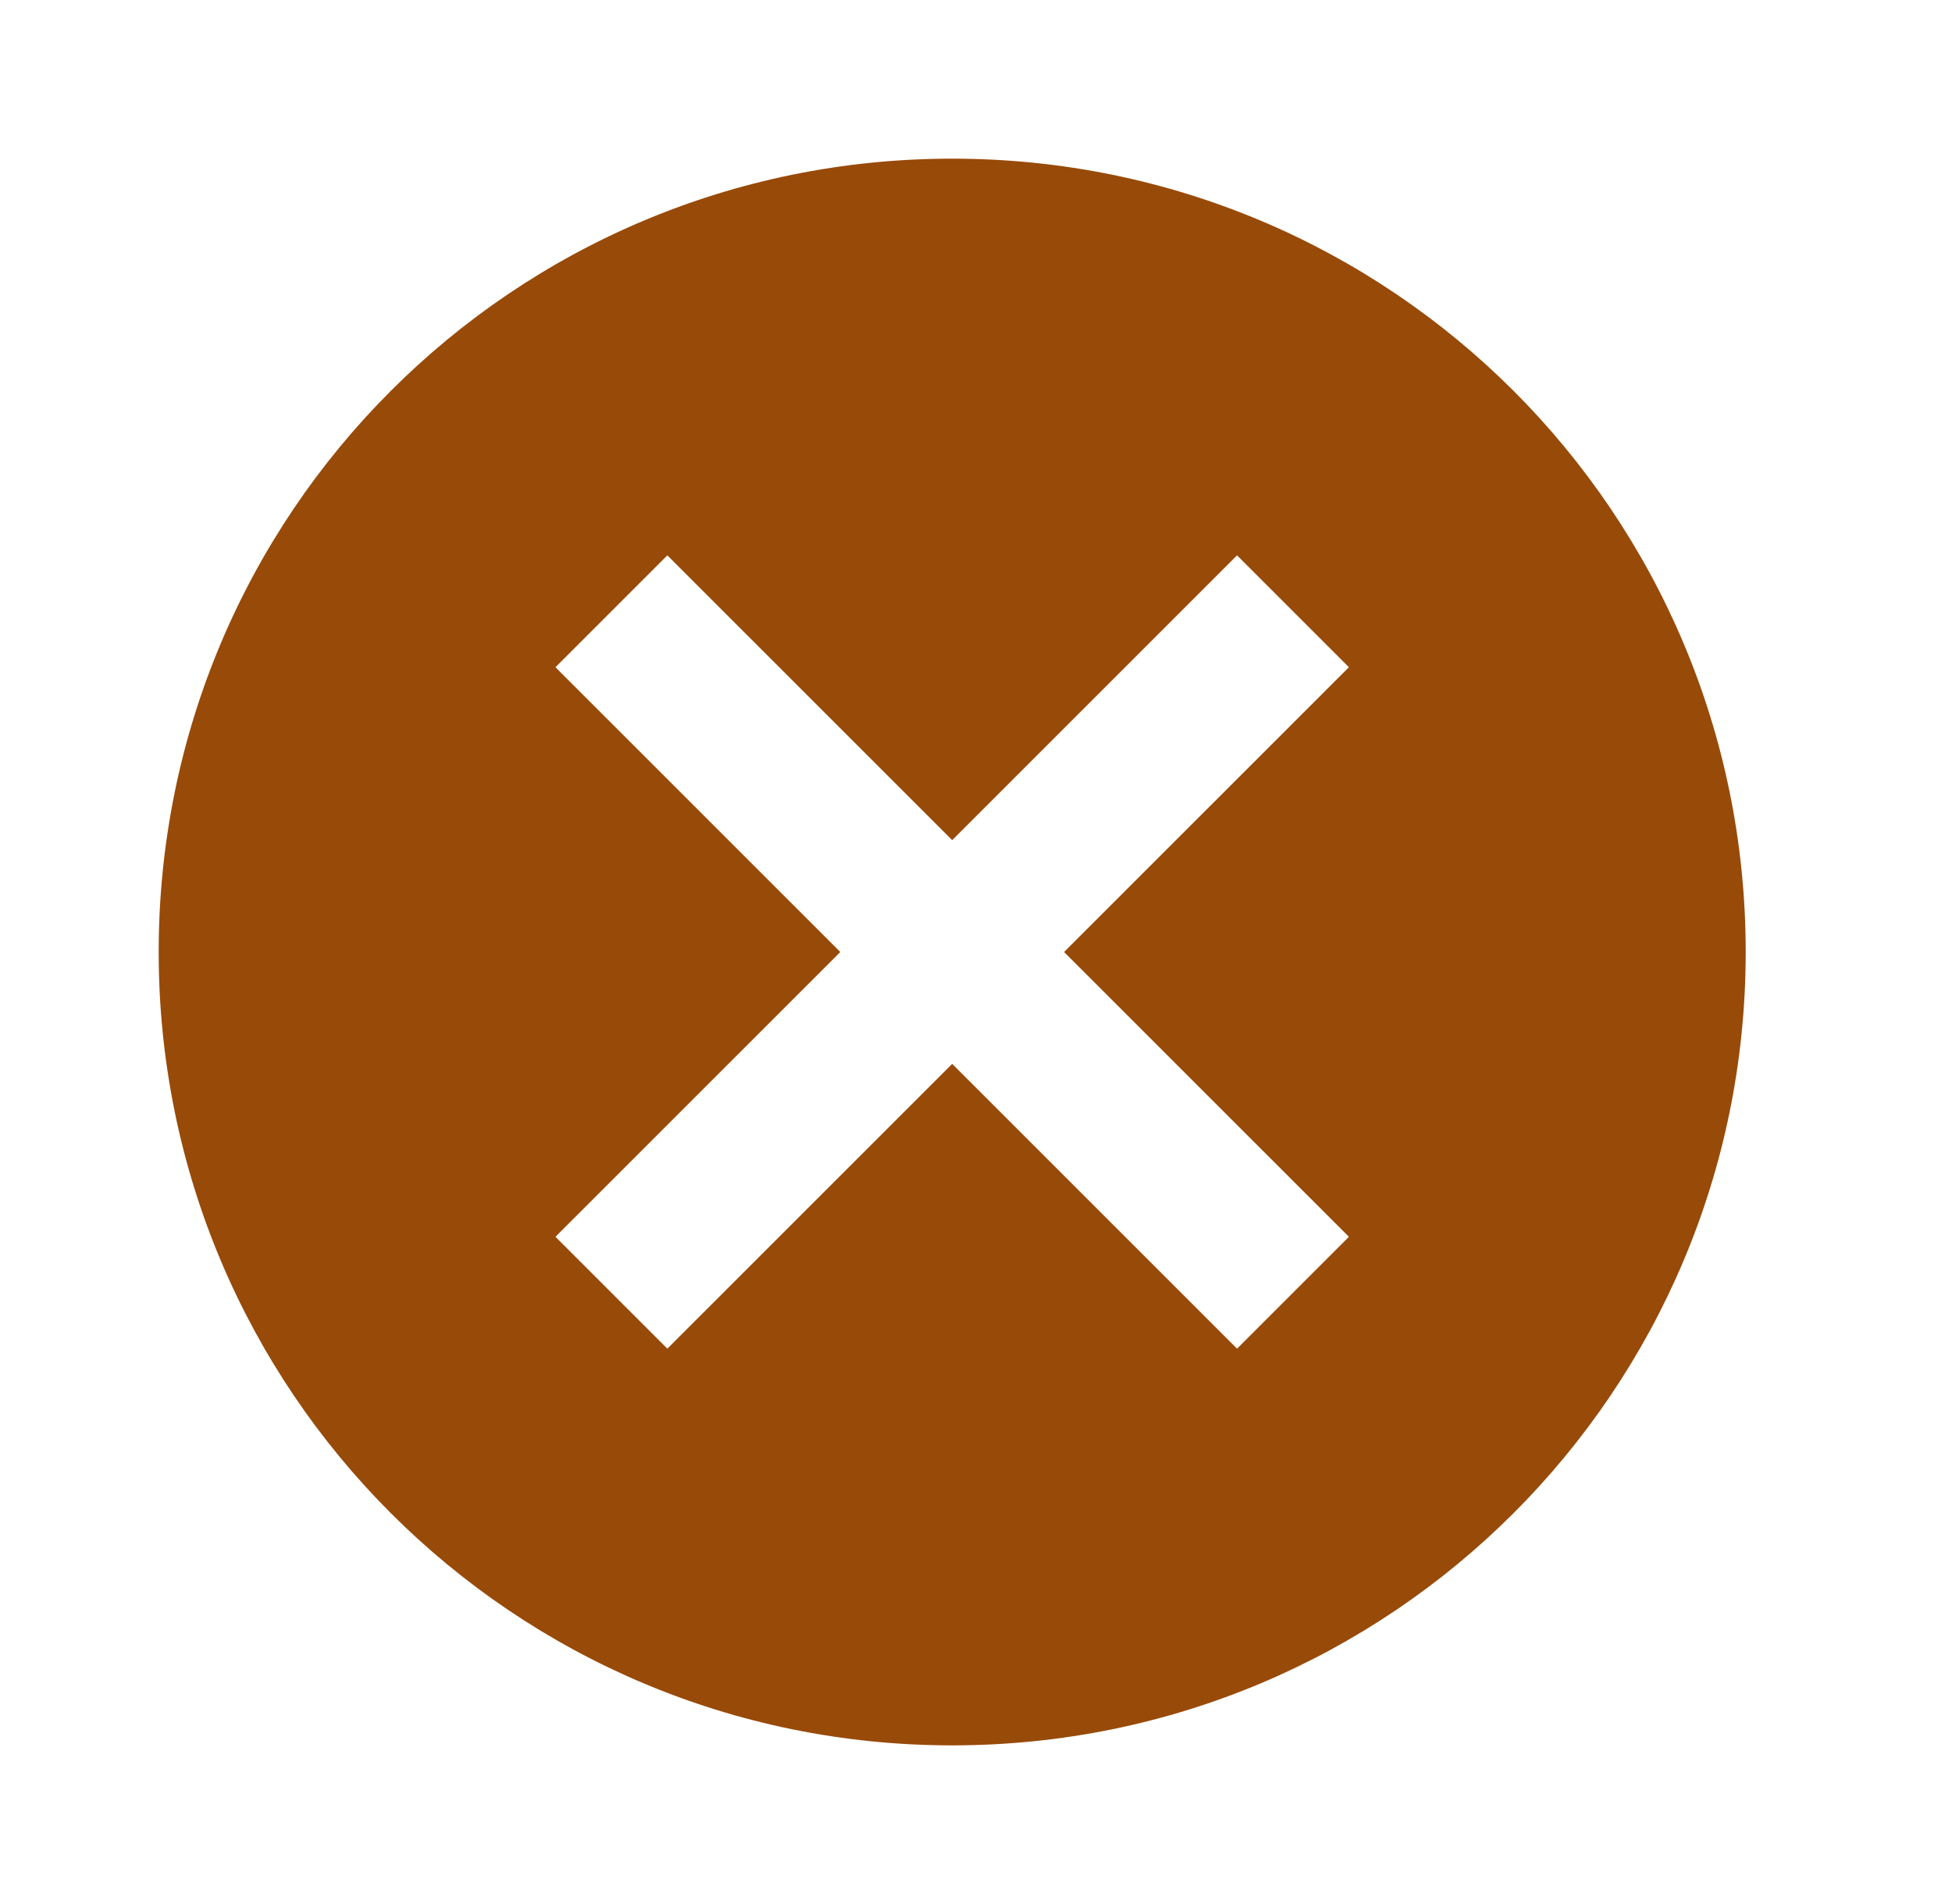
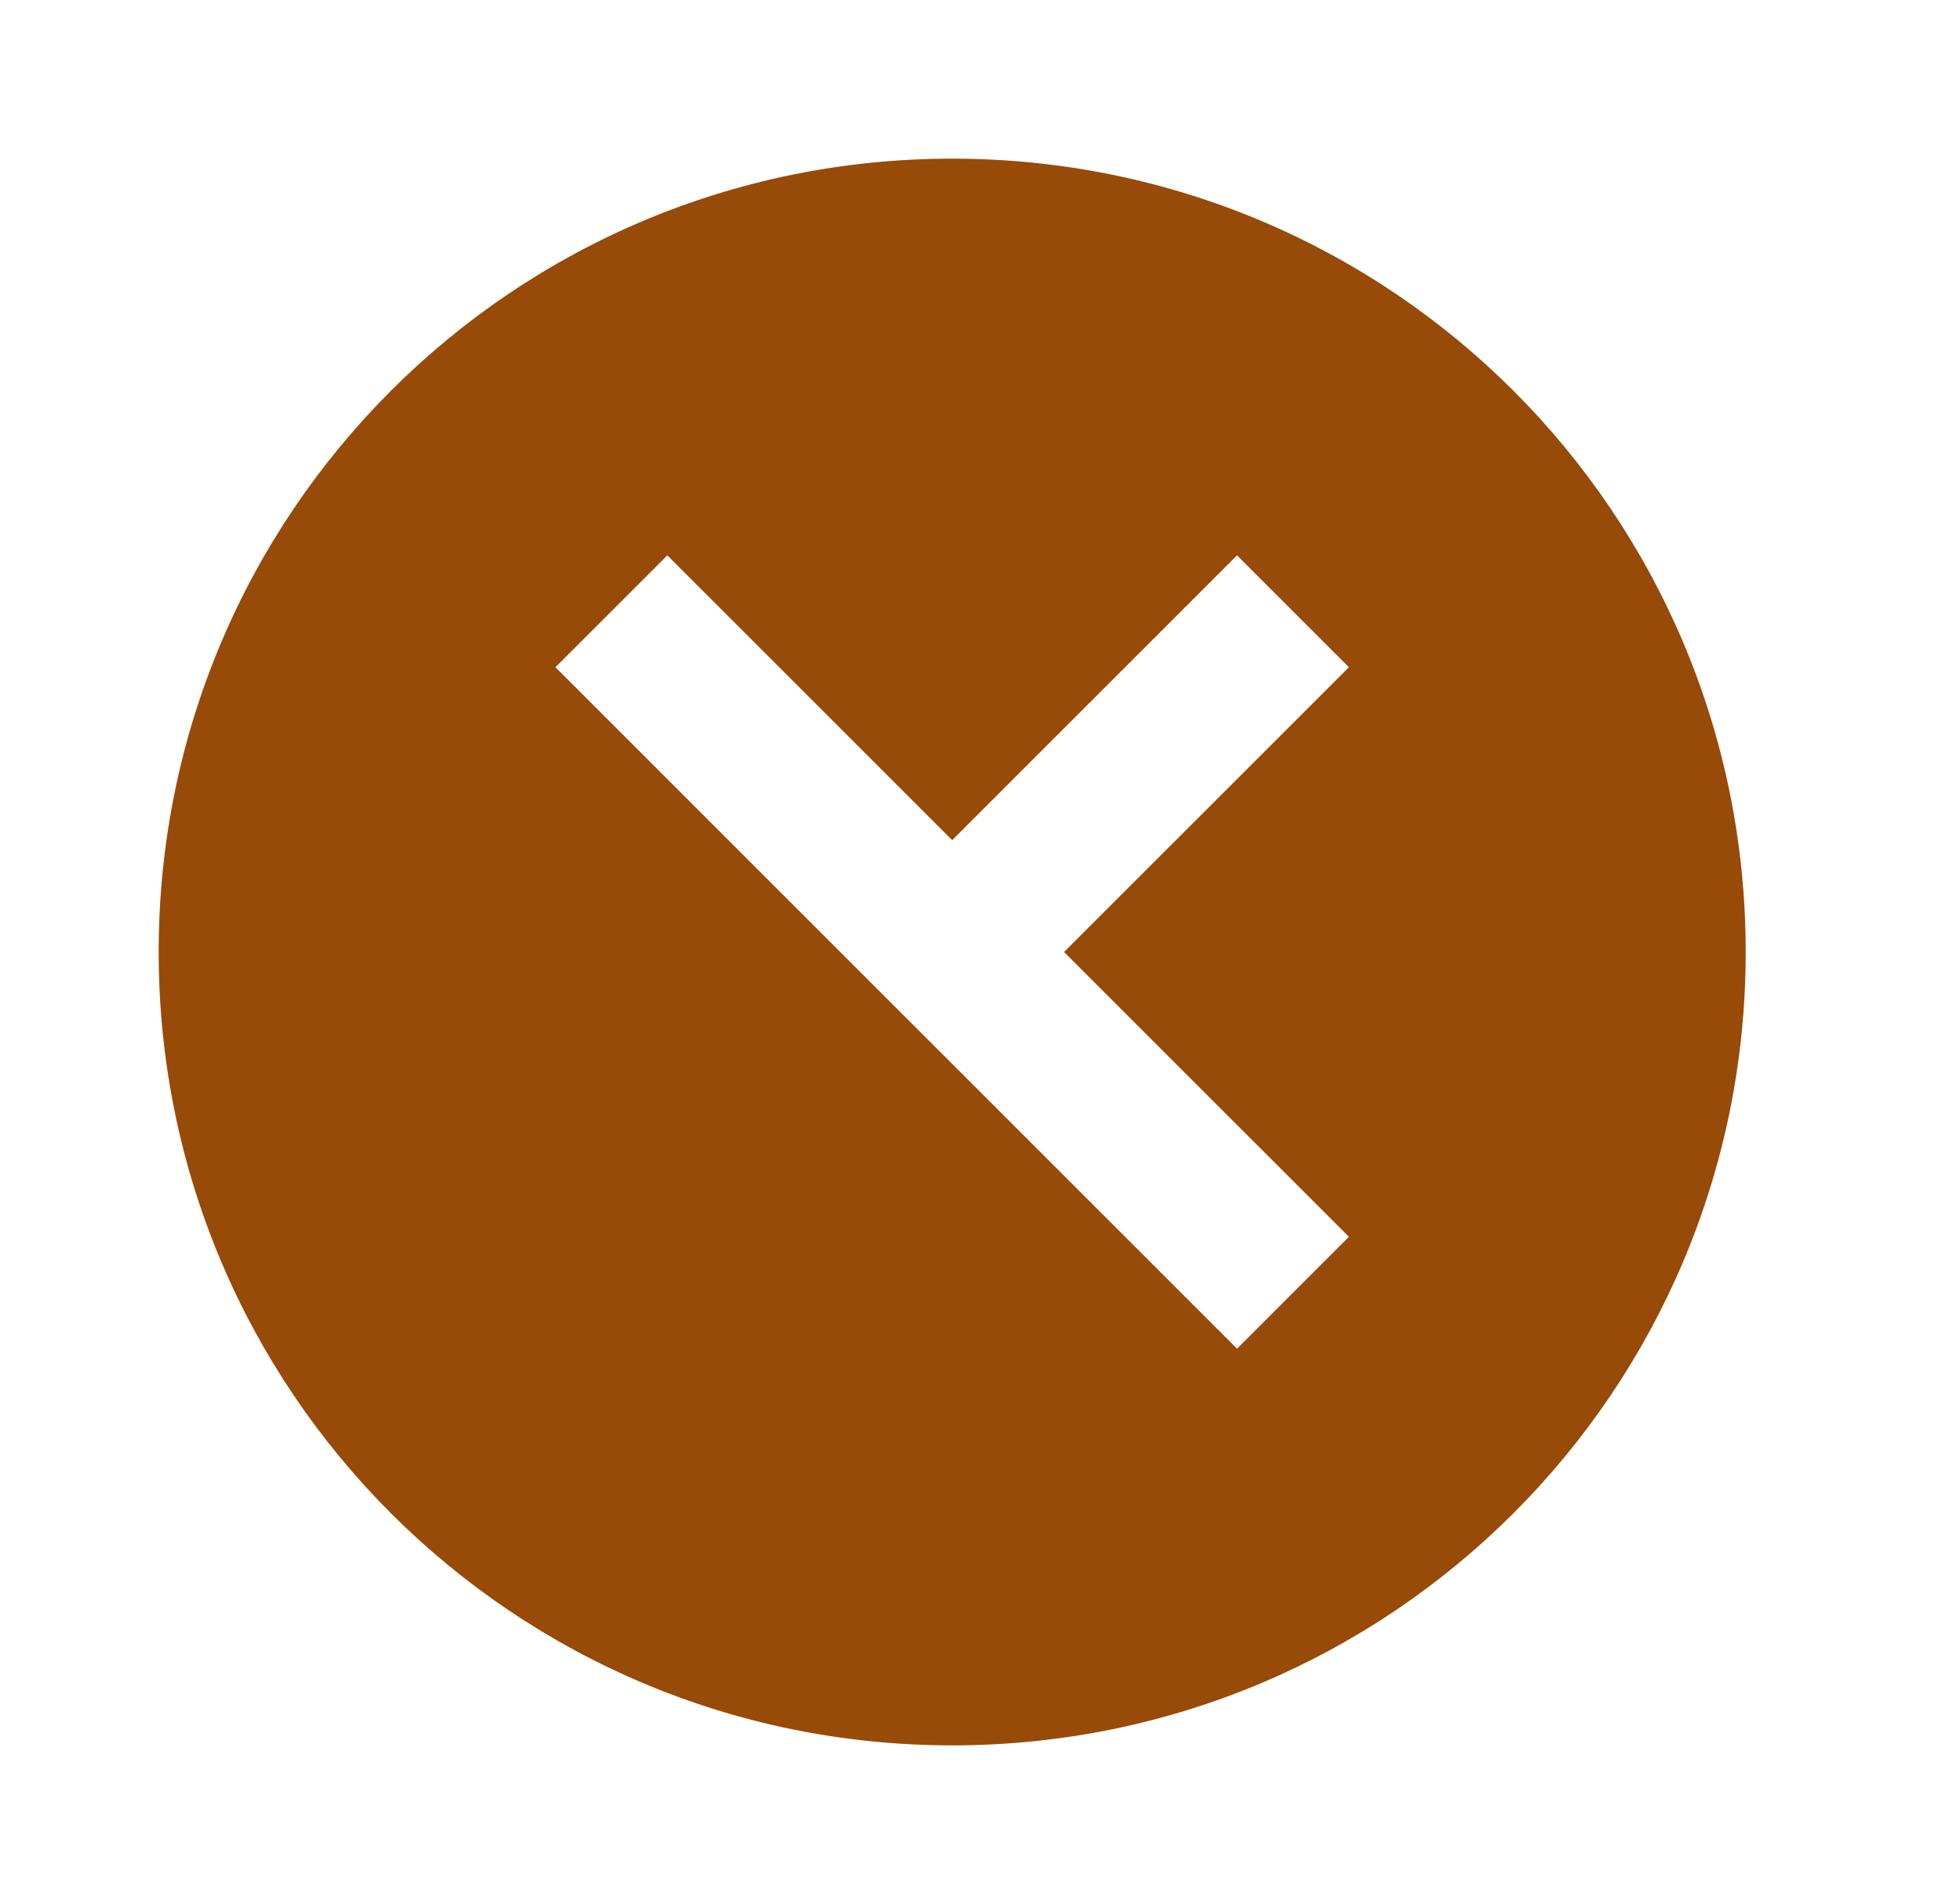
<svg xmlns="http://www.w3.org/2000/svg" width="41" height="40" viewBox="0 0 41 40">
  <g fill="none" fill-rule="evenodd">
-     <path fill="#984A08" d="M20 3.333c-9.217 0-16.667 7.45-16.667 16.667 0 9.217 7.45 16.667 16.667 16.667 9.217 0 16.667-7.45 16.667-16.667 0-9.217-7.45-16.667-16.667-16.667zm8.333 22.65l-2.35 2.35L20 22.35l-5.983 5.983-2.35-2.35L17.65 20l-5.983-5.983 2.35-2.35L20 17.65l5.983-5.983 2.35 2.35L22.35 20l5.983 5.983z" />
-     <path d="M0 0h40v40H0z" />
+     <path fill="#984A08" d="M20 3.333c-9.217 0-16.667 7.45-16.667 16.667 0 9.217 7.45 16.667 16.667 16.667 9.217 0 16.667-7.45 16.667-16.667 0-9.217-7.45-16.667-16.667-16.667zm8.333 22.65l-2.35 2.35L20 22.35L17.65 20l-5.983-5.983 2.35-2.35L20 17.65l5.983-5.983 2.35 2.35L22.35 20l5.983 5.983z" />
  </g>
</svg>